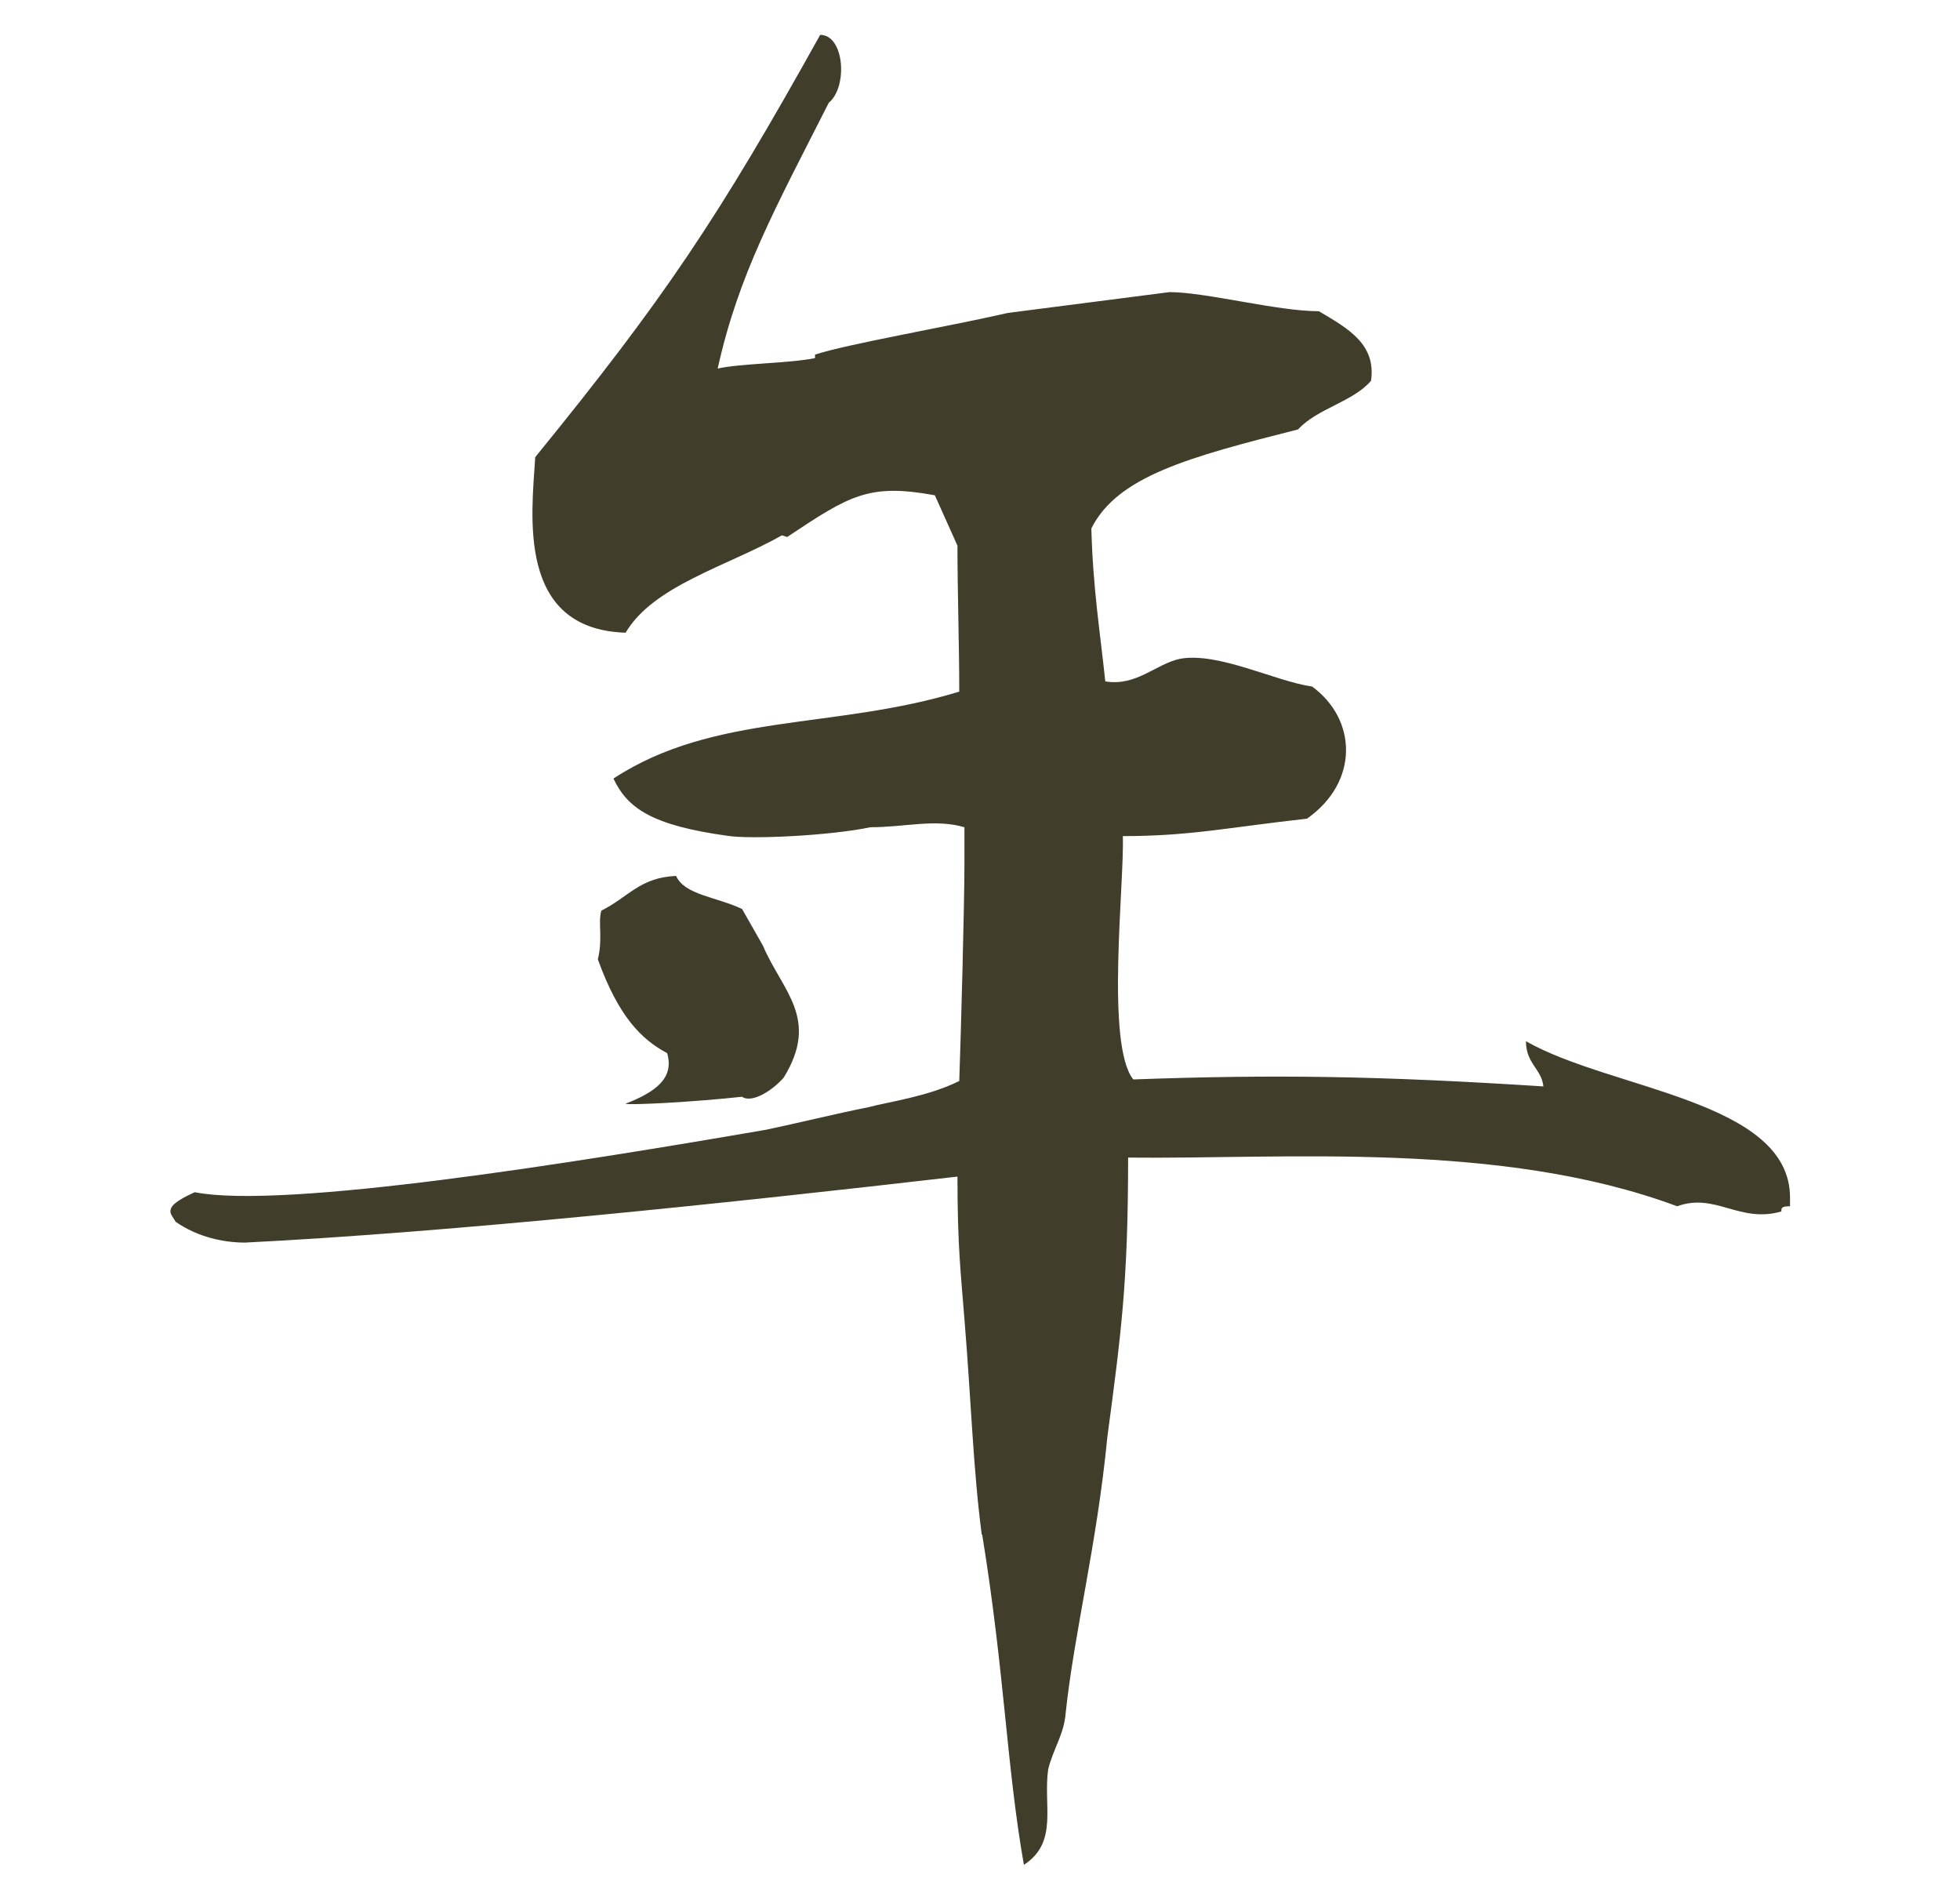
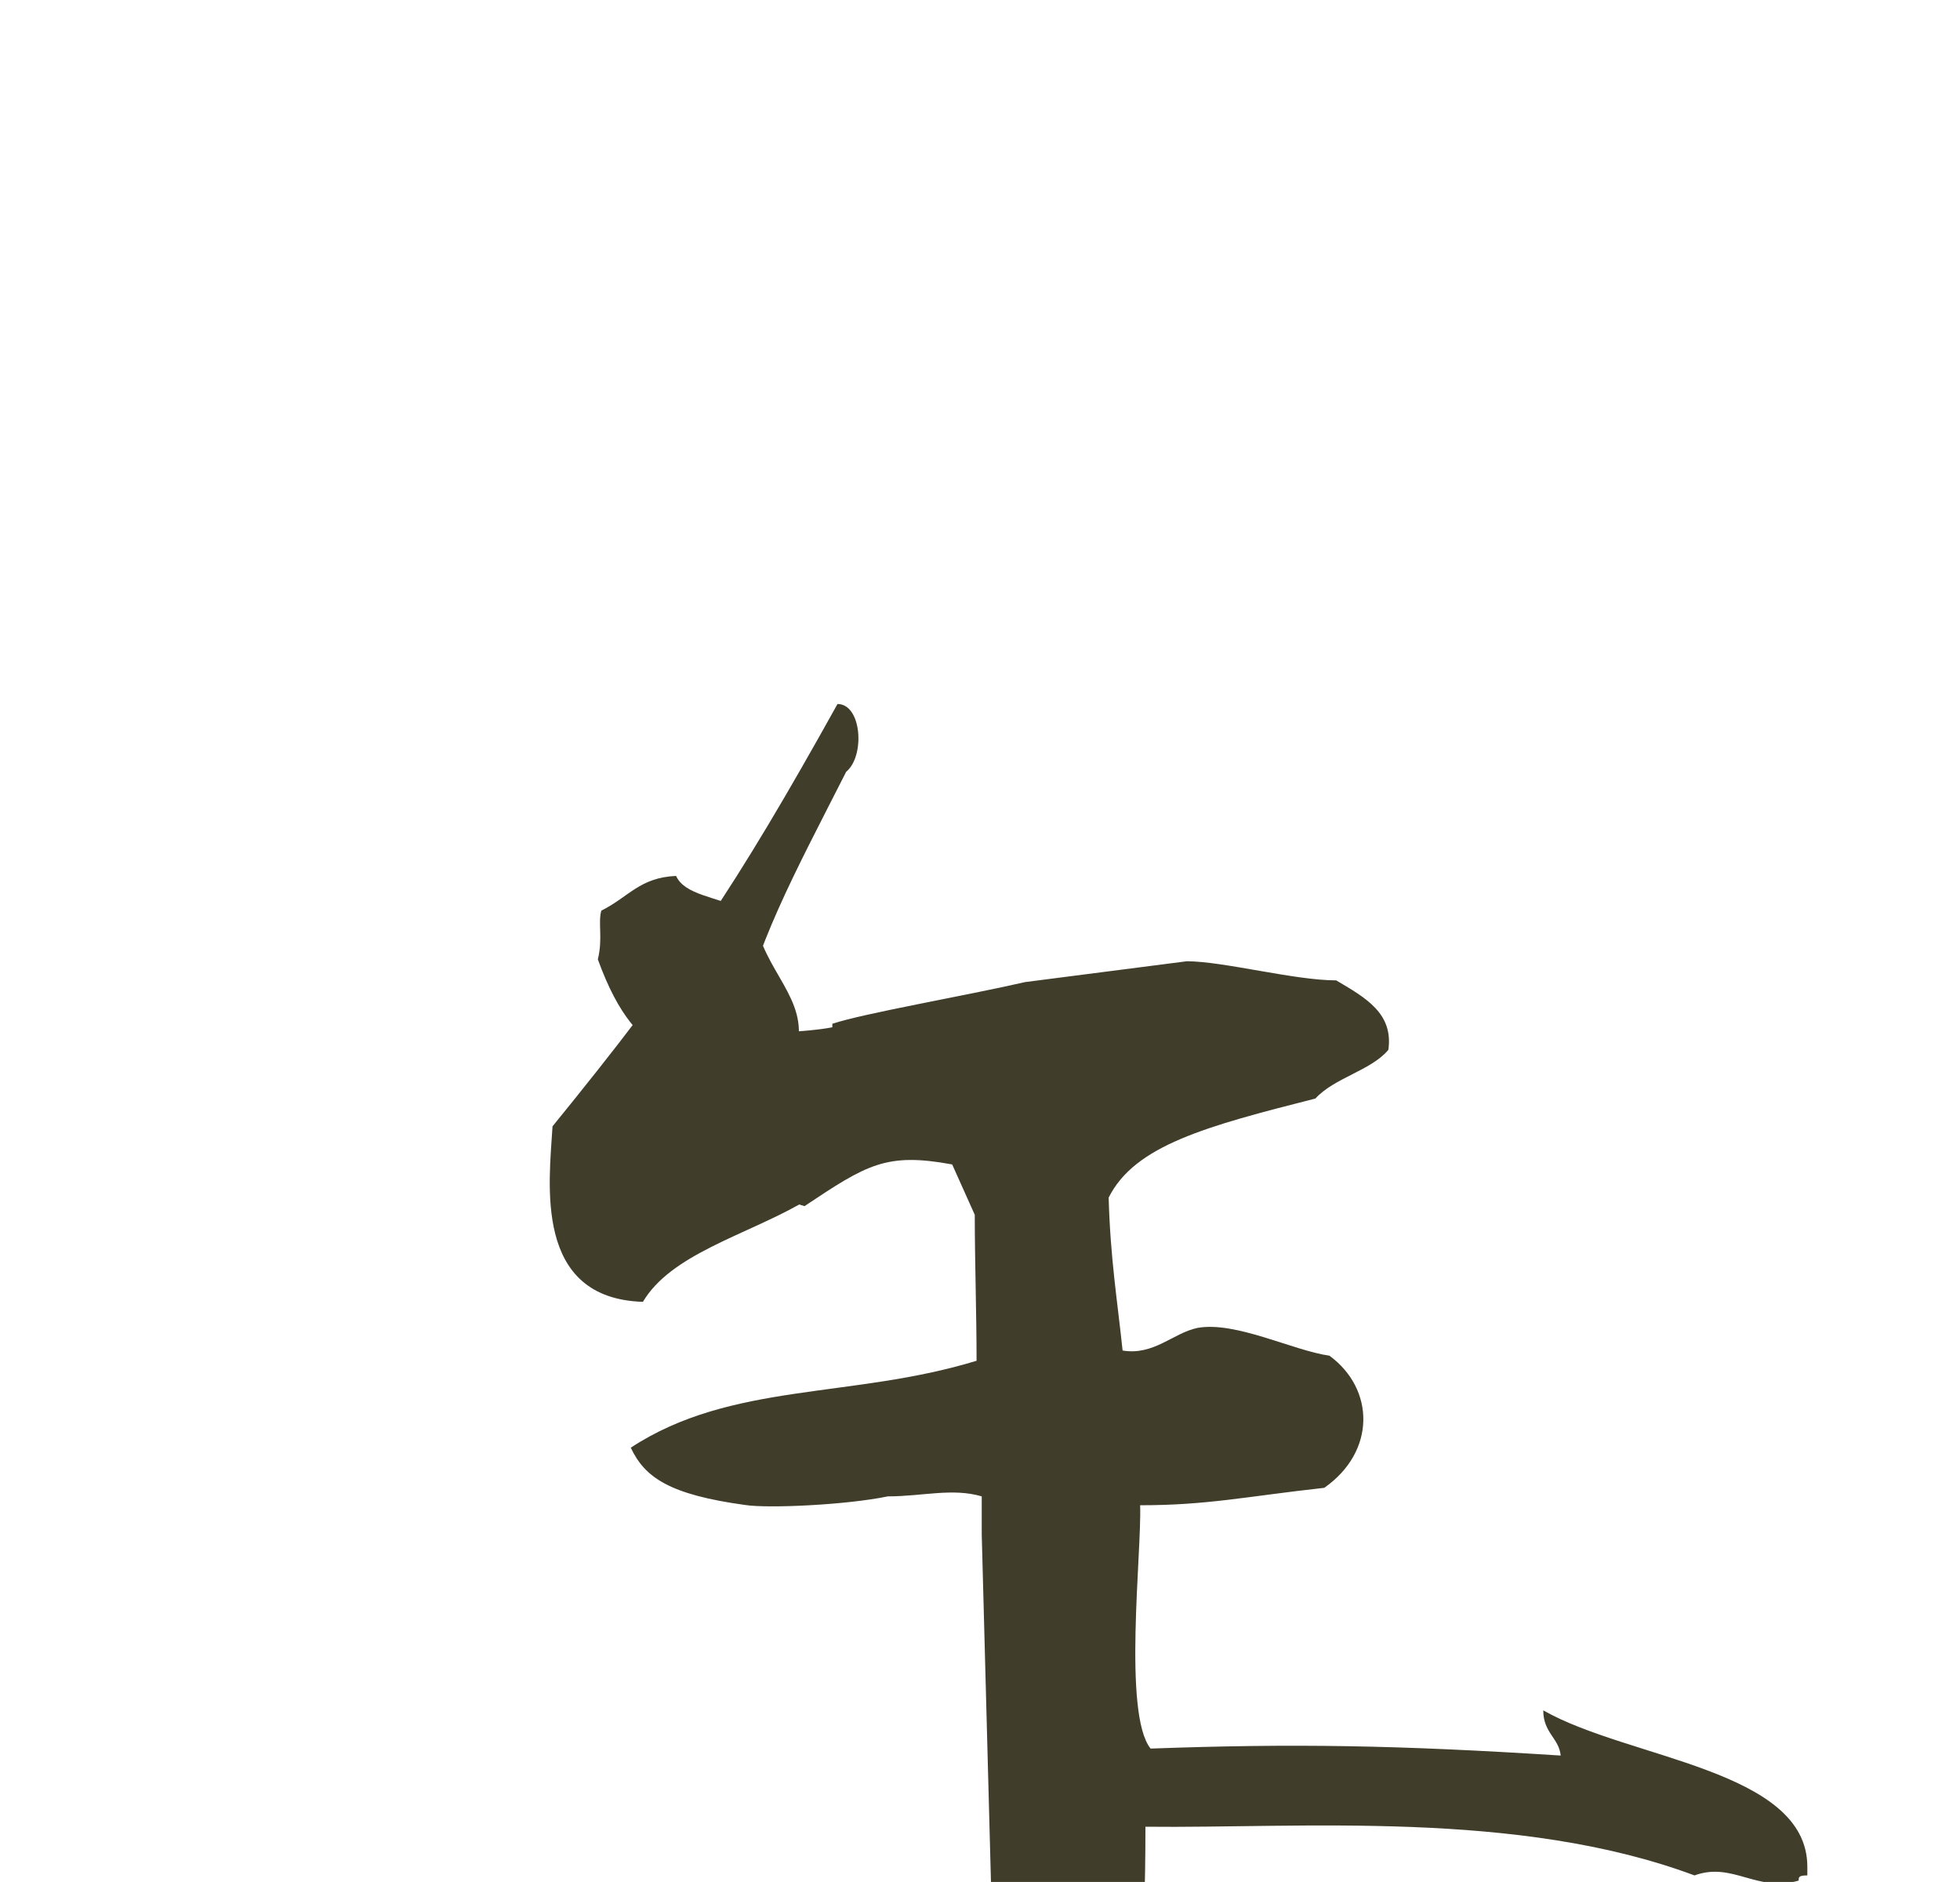
<svg xmlns="http://www.w3.org/2000/svg" id="_レイヤー_2" viewBox="0 0 174.35 167.37">
  <defs>
    <style>.cls-1{fill:#403d2b;}.cls-2{fill:#fff;opacity:0;}</style>
  </defs>
  <g id="_レイヤー_1-2">
-     <rect class="cls-2" width="174.35" height="167.37" />
-     <path class="cls-1" d="M87.33,136.48c-.77-5.87-.93-11.75-1.54-19.17-.31-4.02-.62-6.34-.62-12.67-20.09,2.32-44.98,4.95-63.37,5.87-1.86,0-4.17-.46-6.18-1.85-.15-.31-.46-.62-.46-.93,0-.46,.46-.93,2.16-1.7,7.88,1.55,33.85-2.63,50.85-5.56,2.94-.62,6.03-1.39,9.12-2.01,1.7-.46,5.25-.93,8.04-2.32,.15-4.17,.46-15.77,.46-19.17v-3.4c-2.63-.77-5.26,0-8.35,0-3.71,.77-10.66,1.08-12.67,.77-6.8-.93-8.96-2.47-10.2-5.1,8.96-5.87,19.63-4.33,30.76-7.73,0-4.17-.16-8.81-.16-12.98l-2.01-4.48c-5.87-1.08-7.57,0-13.14,3.71l-.46-.15c-4.95,2.78-11.44,4.48-13.91,8.66-9.74-.31-8.35-10.51-8.04-15.61,11.44-14.06,16.23-21.17,25.35-37.56,2.16,0,2.47,4.64,.77,6.03-4.79,9.43-8.04,15.3-9.89,23.65,2.01-.46,6.34-.46,8.66-.93v-.31c2.78-.93,11.75-2.47,17.16-3.71l14.37-1.85c3.25,0,9.58,1.7,13.29,1.7,2.63,1.55,5.1,2.94,4.64,6.18-1.55,1.85-4.79,2.47-6.49,4.33-9.74,2.47-16.07,4.17-18.39,8.81,.15,5.41,.77,9.12,1.24,13.6,2.78,.46,4.48-1.55,6.65-2.01,3.4-.62,8.5,2.01,11.75,2.47,4.02,2.94,4.17,8.5-.46,11.75-6.96,.77-10.36,1.55-16.38,1.55,.15,4.17-1.55,18.55,.93,21.64,12.67-.46,21.95-.31,36.48,.62-.15-1.55-1.55-2.01-1.55-4.02,7.57,4.33,23.49,5.26,23.49,13.91v.77c-.77,0-.77,.15-.77,.46-3.71,1.08-5.87-1.7-9.27-.46-15.76-5.87-35.08-4.17-48.84-4.33,0,11.13-.62,15.61-1.85,24.88-.93,9.58-2.94,17.31-3.71,24.57-.15,1.85-1.08,3.09-1.55,4.95-.46,3.25,.93,6.49-2.16,8.5-1.55-8.81-1.7-17-3.71-29.37Zm-27.97-42.81c-2.32-1.24-4.33-3.25-6.18-8.35,.46-1.85,0-3.25,.31-4.33,2.47-1.24,3.4-2.94,6.65-3.09,.77,1.7,3.56,1.85,5.87,2.94l1.85,3.25c1.7,4.02,5.1,6.49,1.85,11.75-.93,1.08-2.78,2.32-3.71,1.7-4.17,.46-10.05,.77-10.36,.62,2.78-1.08,4.33-2.32,3.71-4.48Z" />
+     <path class="cls-1" d="M87.33,136.48v-3.4c-2.63-.77-5.26,0-8.35,0-3.71,.77-10.66,1.08-12.67,.77-6.8-.93-8.96-2.47-10.2-5.1,8.96-5.87,19.63-4.33,30.76-7.73,0-4.17-.16-8.81-.16-12.98l-2.01-4.48c-5.87-1.08-7.57,0-13.14,3.71l-.46-.15c-4.95,2.78-11.44,4.48-13.91,8.66-9.74-.31-8.35-10.51-8.04-15.61,11.44-14.06,16.23-21.17,25.35-37.56,2.16,0,2.47,4.64,.77,6.03-4.79,9.43-8.04,15.3-9.89,23.65,2.01-.46,6.34-.46,8.66-.93v-.31c2.78-.93,11.75-2.47,17.16-3.71l14.37-1.85c3.25,0,9.58,1.7,13.29,1.7,2.63,1.55,5.1,2.94,4.64,6.18-1.55,1.85-4.79,2.47-6.49,4.33-9.74,2.47-16.07,4.17-18.39,8.81,.15,5.41,.77,9.12,1.24,13.6,2.78,.46,4.48-1.55,6.65-2.01,3.4-.62,8.5,2.01,11.75,2.47,4.02,2.94,4.17,8.5-.46,11.75-6.96,.77-10.36,1.55-16.38,1.55,.15,4.17-1.55,18.55,.93,21.64,12.67-.46,21.95-.31,36.48,.62-.15-1.55-1.55-2.01-1.55-4.02,7.57,4.33,23.49,5.26,23.49,13.91v.77c-.77,0-.77,.15-.77,.46-3.71,1.08-5.87-1.7-9.27-.46-15.76-5.87-35.08-4.17-48.84-4.33,0,11.13-.62,15.61-1.85,24.88-.93,9.58-2.94,17.31-3.71,24.57-.15,1.85-1.08,3.09-1.55,4.95-.46,3.25,.93,6.49-2.16,8.5-1.55-8.81-1.7-17-3.71-29.37Zm-27.97-42.81c-2.32-1.24-4.33-3.25-6.18-8.35,.46-1.85,0-3.25,.31-4.33,2.47-1.24,3.4-2.94,6.65-3.09,.77,1.7,3.56,1.85,5.87,2.94l1.85,3.25c1.7,4.02,5.1,6.49,1.85,11.75-.93,1.08-2.78,2.32-3.71,1.7-4.17,.46-10.05,.77-10.36,.62,2.78-1.08,4.33-2.32,3.71-4.48Z" />
  </g>
</svg>